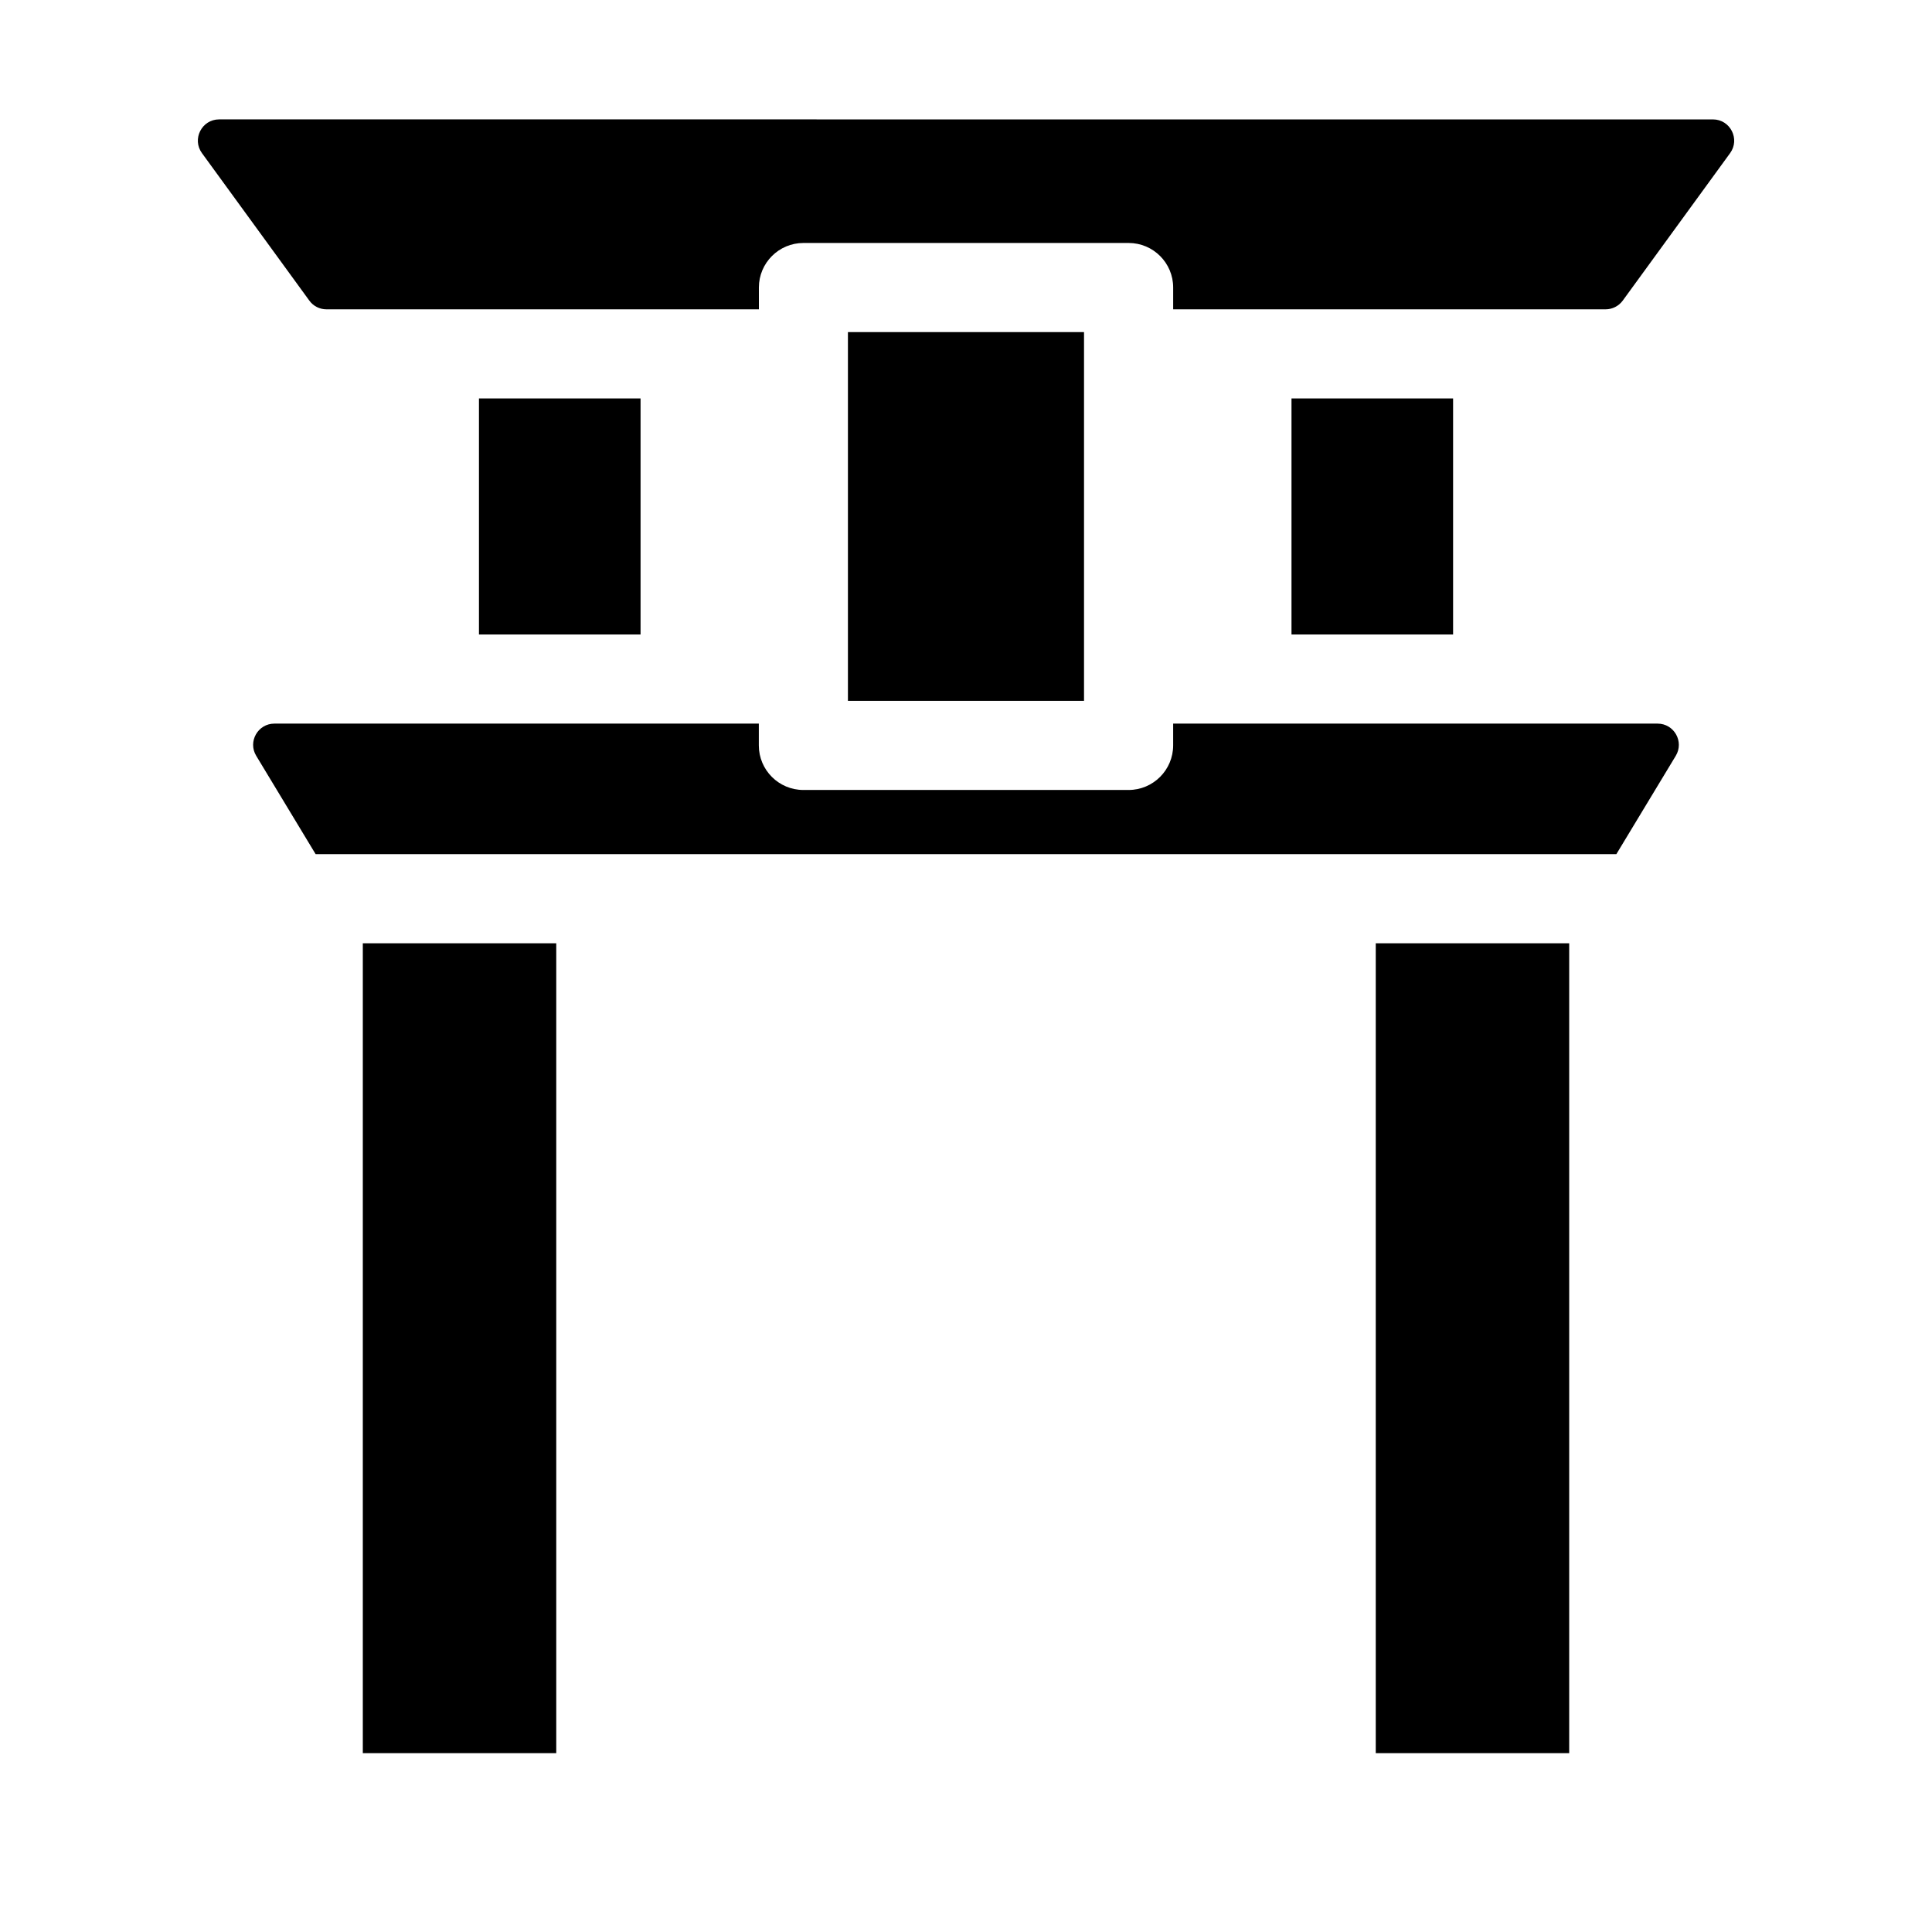
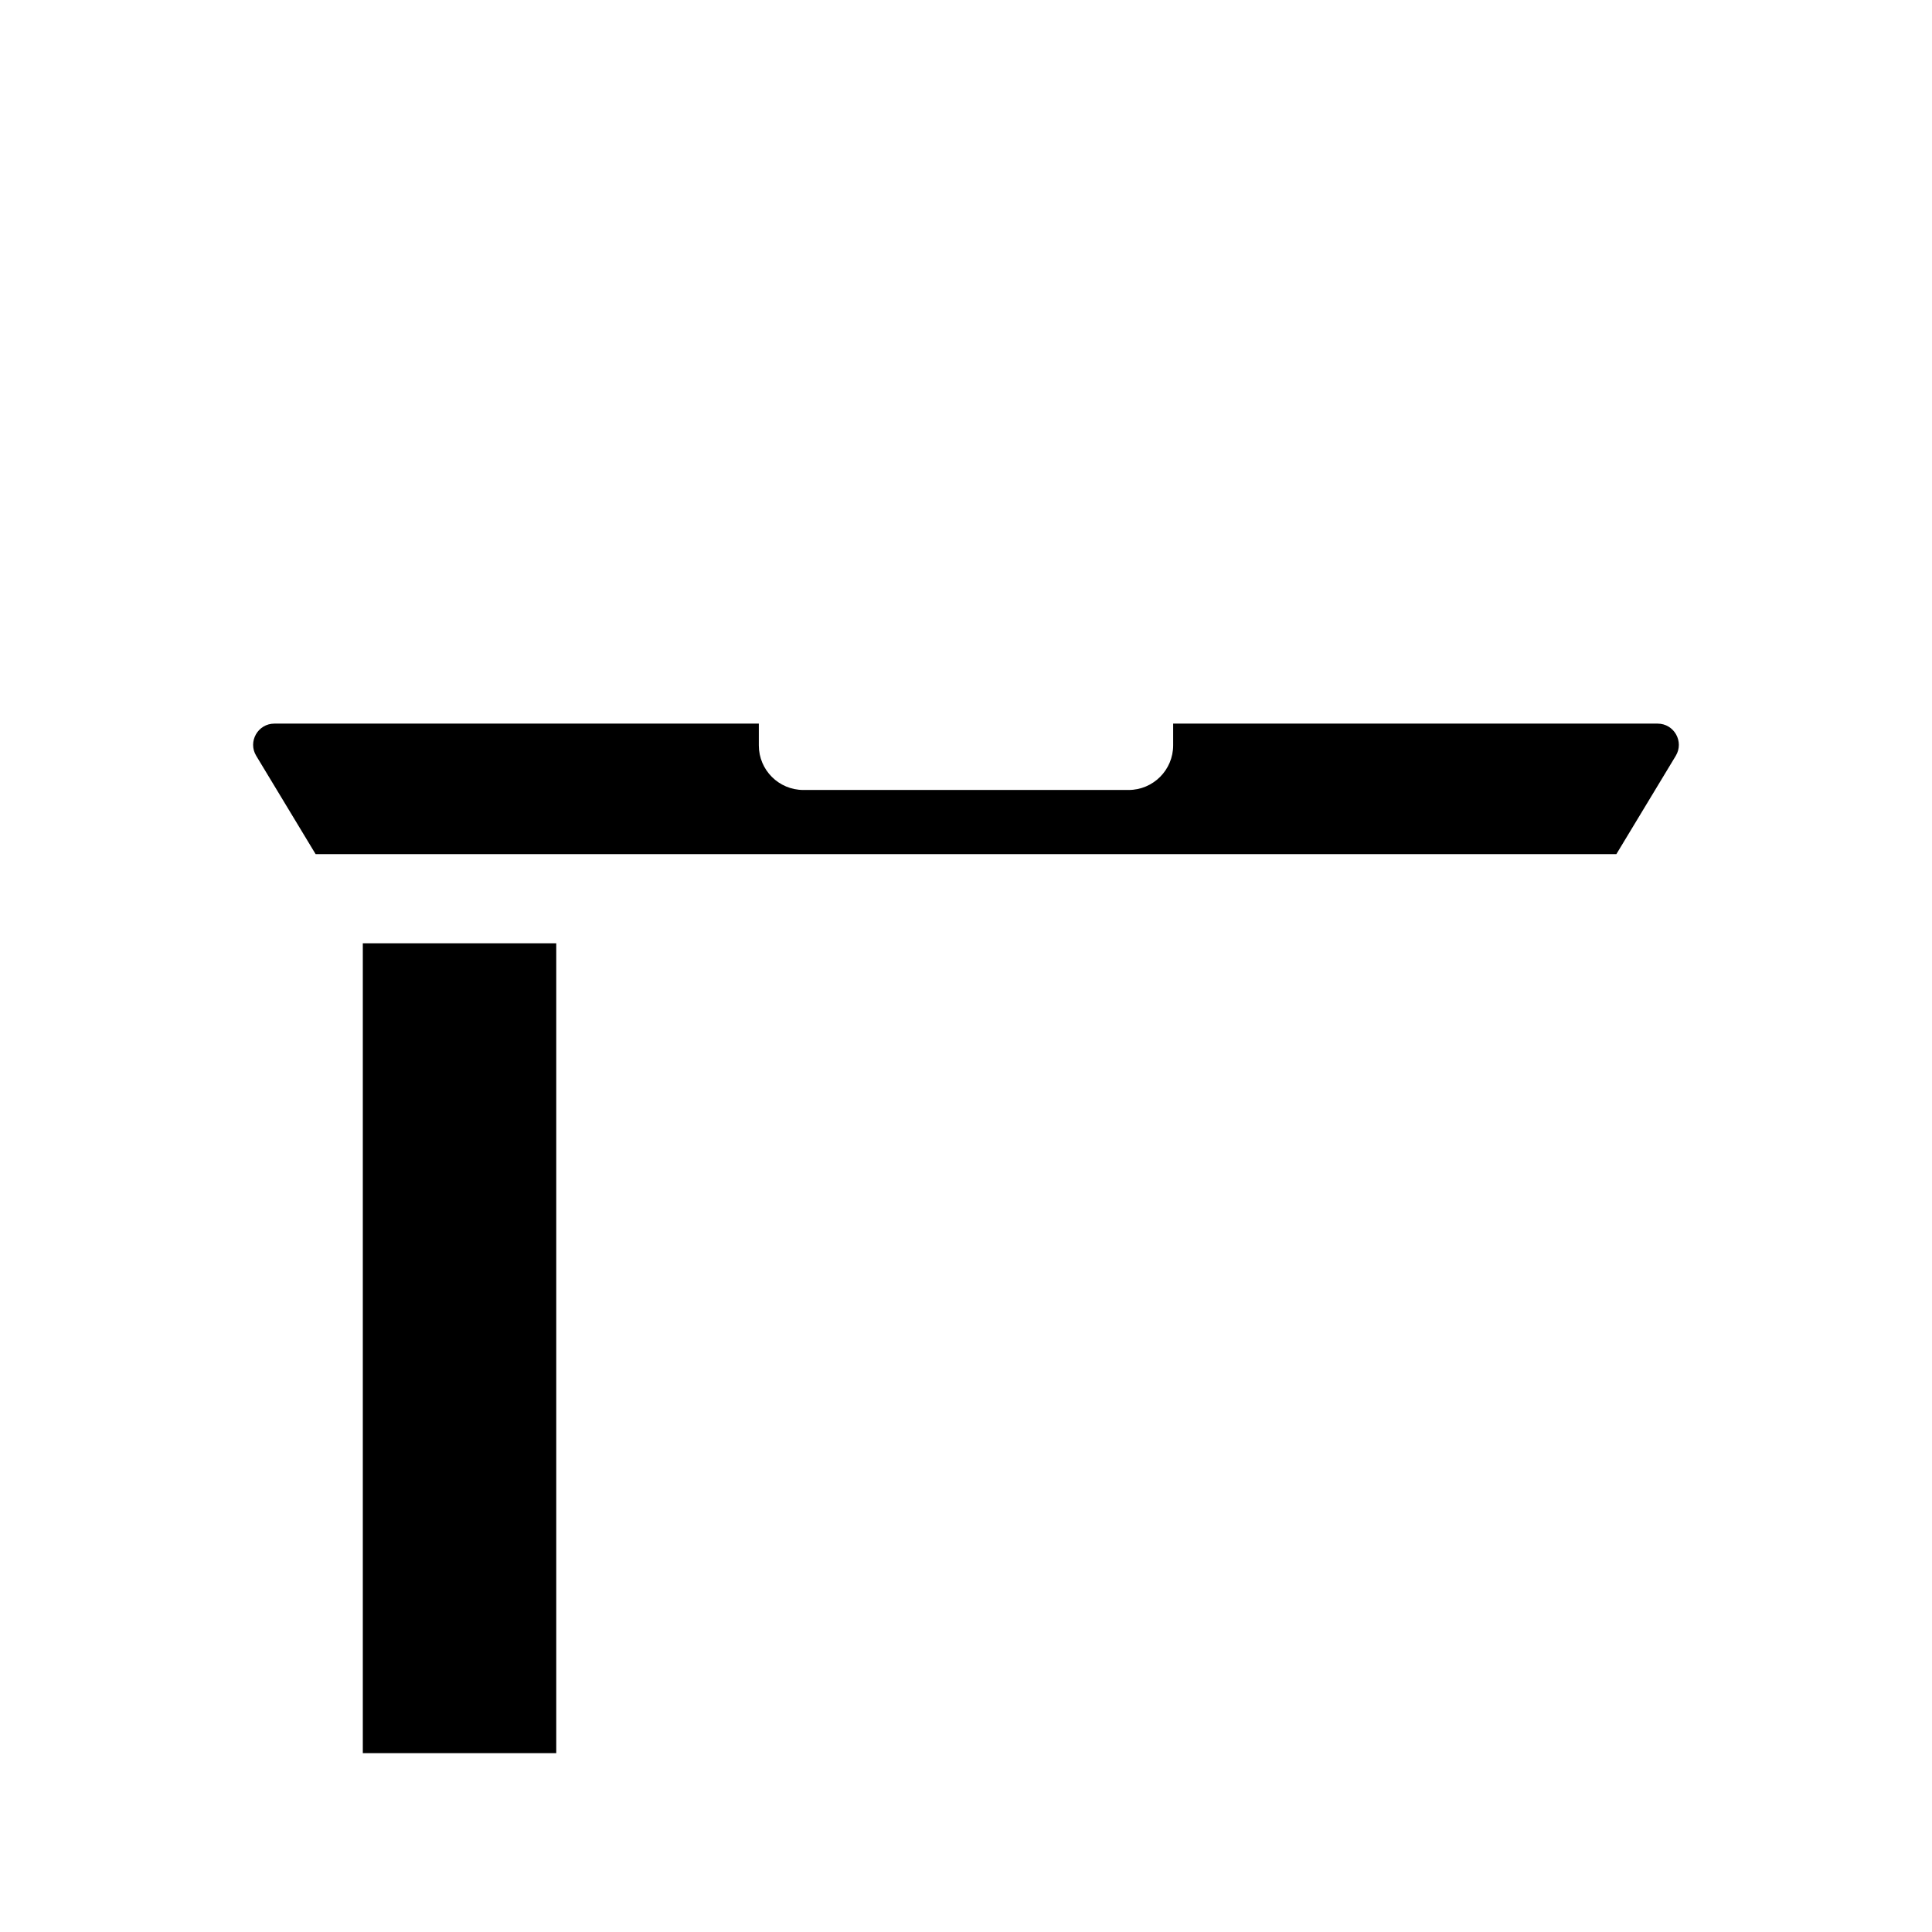
<svg xmlns="http://www.w3.org/2000/svg" fill="#000000" width="800px" height="800px" version="1.1" viewBox="144 144 512 512">
  <g>
    <path d="m240.15 393.98h51.262v214.62h-51.262z" />
-     <path d="m508.59 393.98h51.262v214.62h-51.262z" />
    <path d="m443.09 353.35h-86.184c-6.519 0-11.809-5.289-11.809-11.809v-5.777h-128.38c-4.375 0-7.086 4.785-4.816 8.535l15.742 26.055h344.71l15.742-26.055c2.266-3.746-0.441-8.535-4.816-8.535h-128.38v5.777c-0.012 6.519-5.301 11.809-11.82 11.809z" />
-     <path d="m356.91 208.39h86.184c6.519 0 11.809 5.289 11.809 11.809v5.777h114.59c1.793 0 3.496-0.867 4.551-2.312l28.449-39.078c2.707-3.715 0.047-8.941-4.551-8.941l-395.87-0.004c-4.598 0-7.258 5.227-4.551 8.941l28.453 39.078c1.055 1.465 2.738 2.316 4.551 2.316h114.59l-0.004-5.777c0-6.519 5.293-11.809 11.809-11.809z" />
-     <path d="m368.71 232.01v97.727h62.566v-97.727z" />
-     <path d="m486.26 249.59h42.824v62.551h-42.824z" />
-     <path d="m270.93 249.59h42.824v62.551h-42.824z" />
  </g>
</svg>